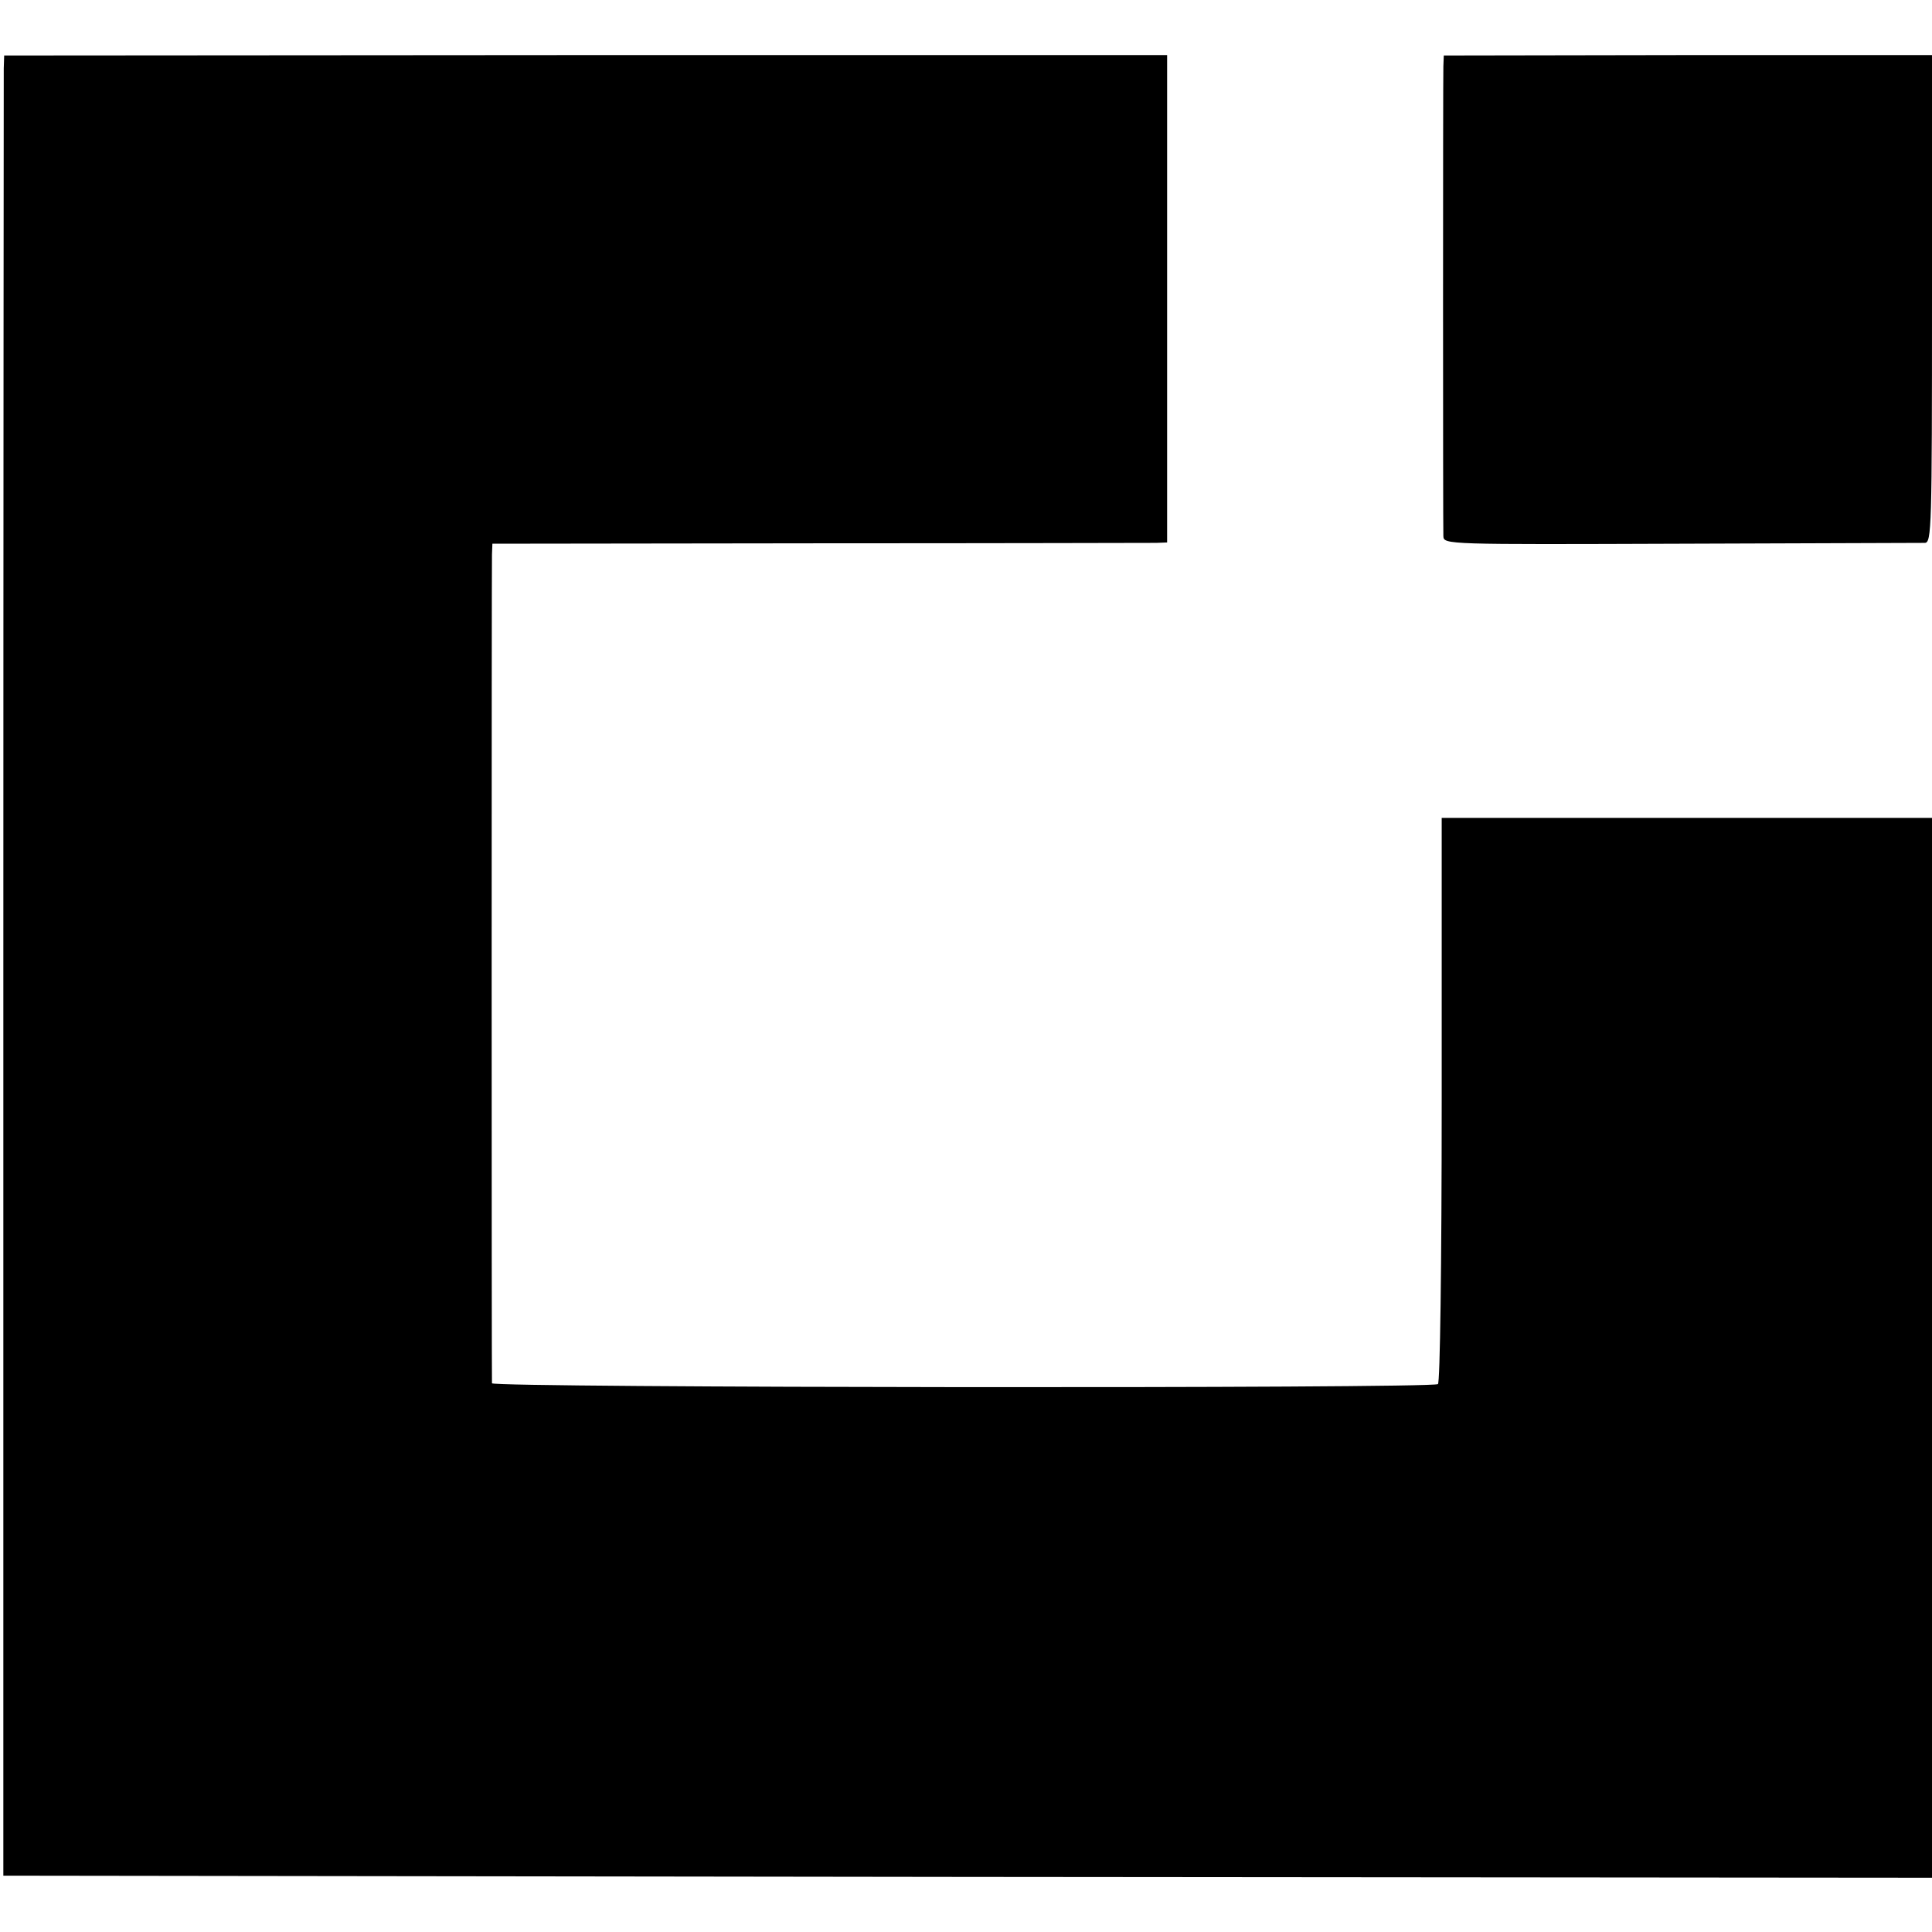
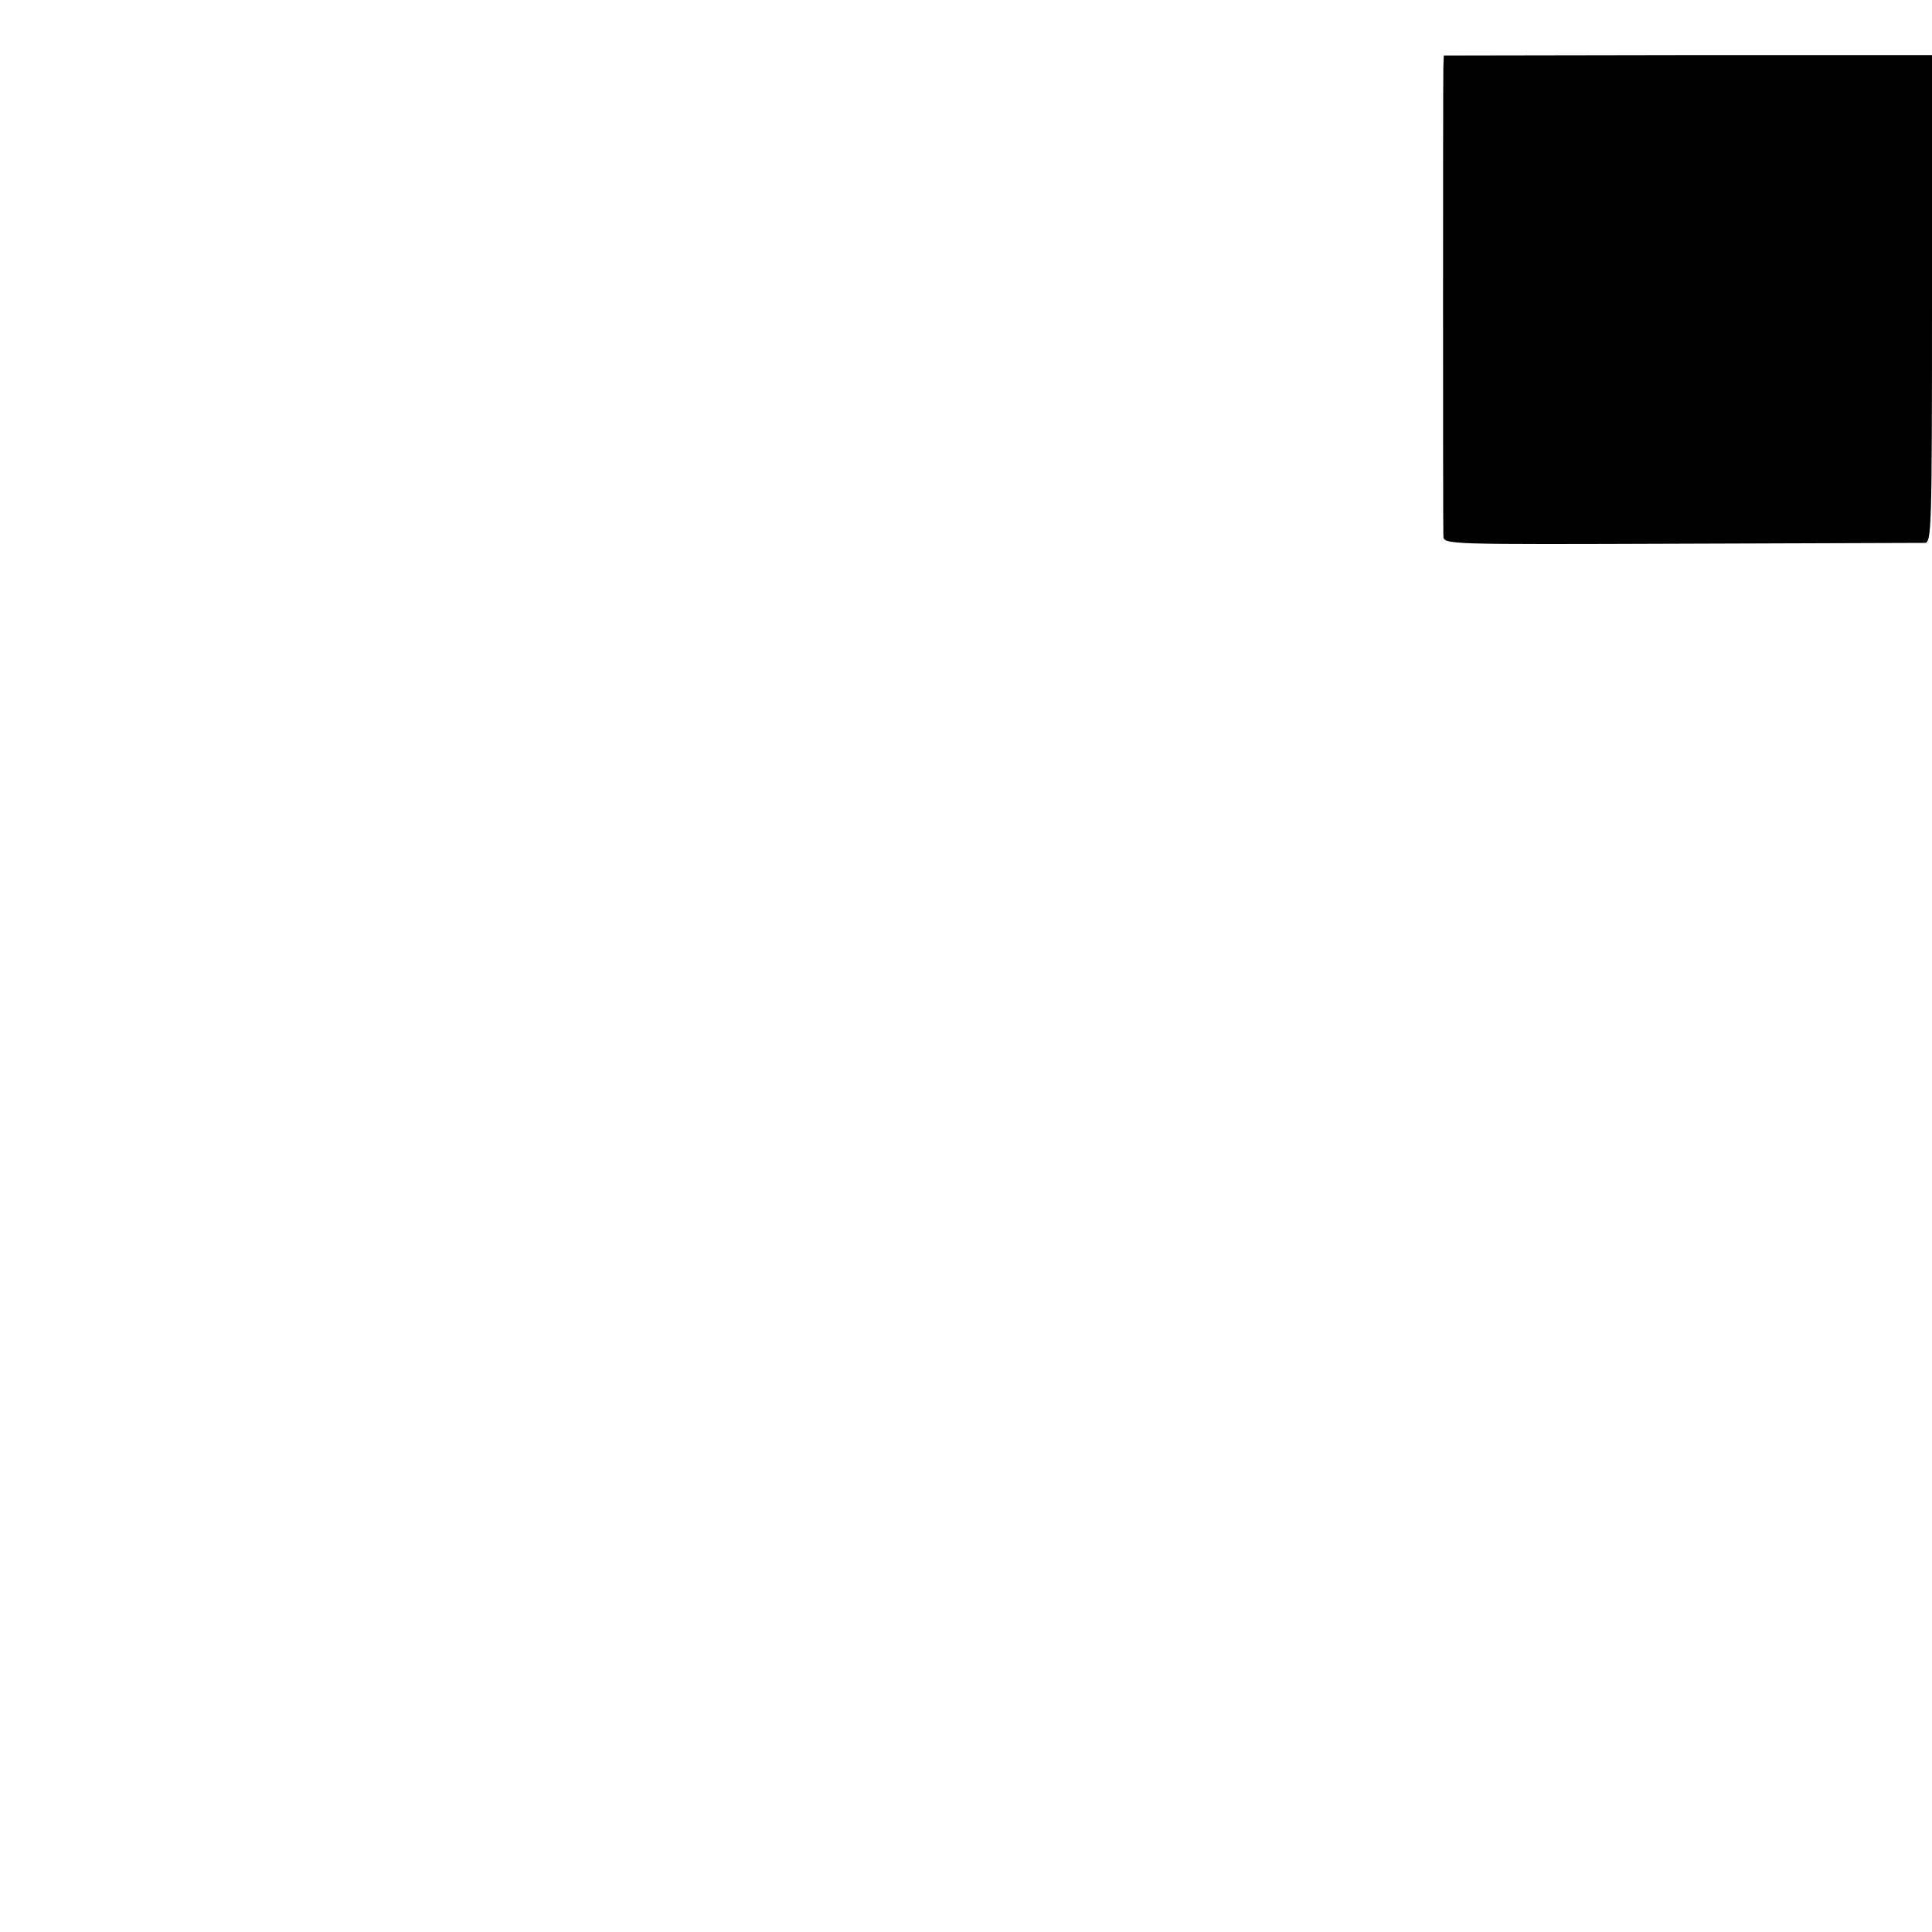
<svg xmlns="http://www.w3.org/2000/svg" version="1.0" width="463pt" height="463pt" viewBox="0 0 463 463" preserveAspectRatio="xMidYMid meet">
  <g transform="translate(0,463) scale(0.1,-0.1)" fill="#000000" stroke="none">
-     <path d="M9 4466 c0 -17 -1 -998 -1 -2181 l0 -2150 2311 -3 2311 -2 0 1270 0 1270 -587 0 -588 0 0 -676 c0 -401 -4 -678 -9 -681 -18 -11 -2266 -9 -2267 2 -1 12 -1 1949 0 1986 l1 26 783 1 c430 0 794 1 808 1 l26 1 0 584 0 584 -1394 0 -1393 -1 -1 -31z" />
    <path d="M3459 4471 c-1 -36 -1 -1101 0 -1126 1 -20 7 -20 568 -18 313 1 576 2 586 2 16 1 17 36 17 585 l0 584 -585 0 -585 -1 -1 -26z" />
  </g>
</svg>